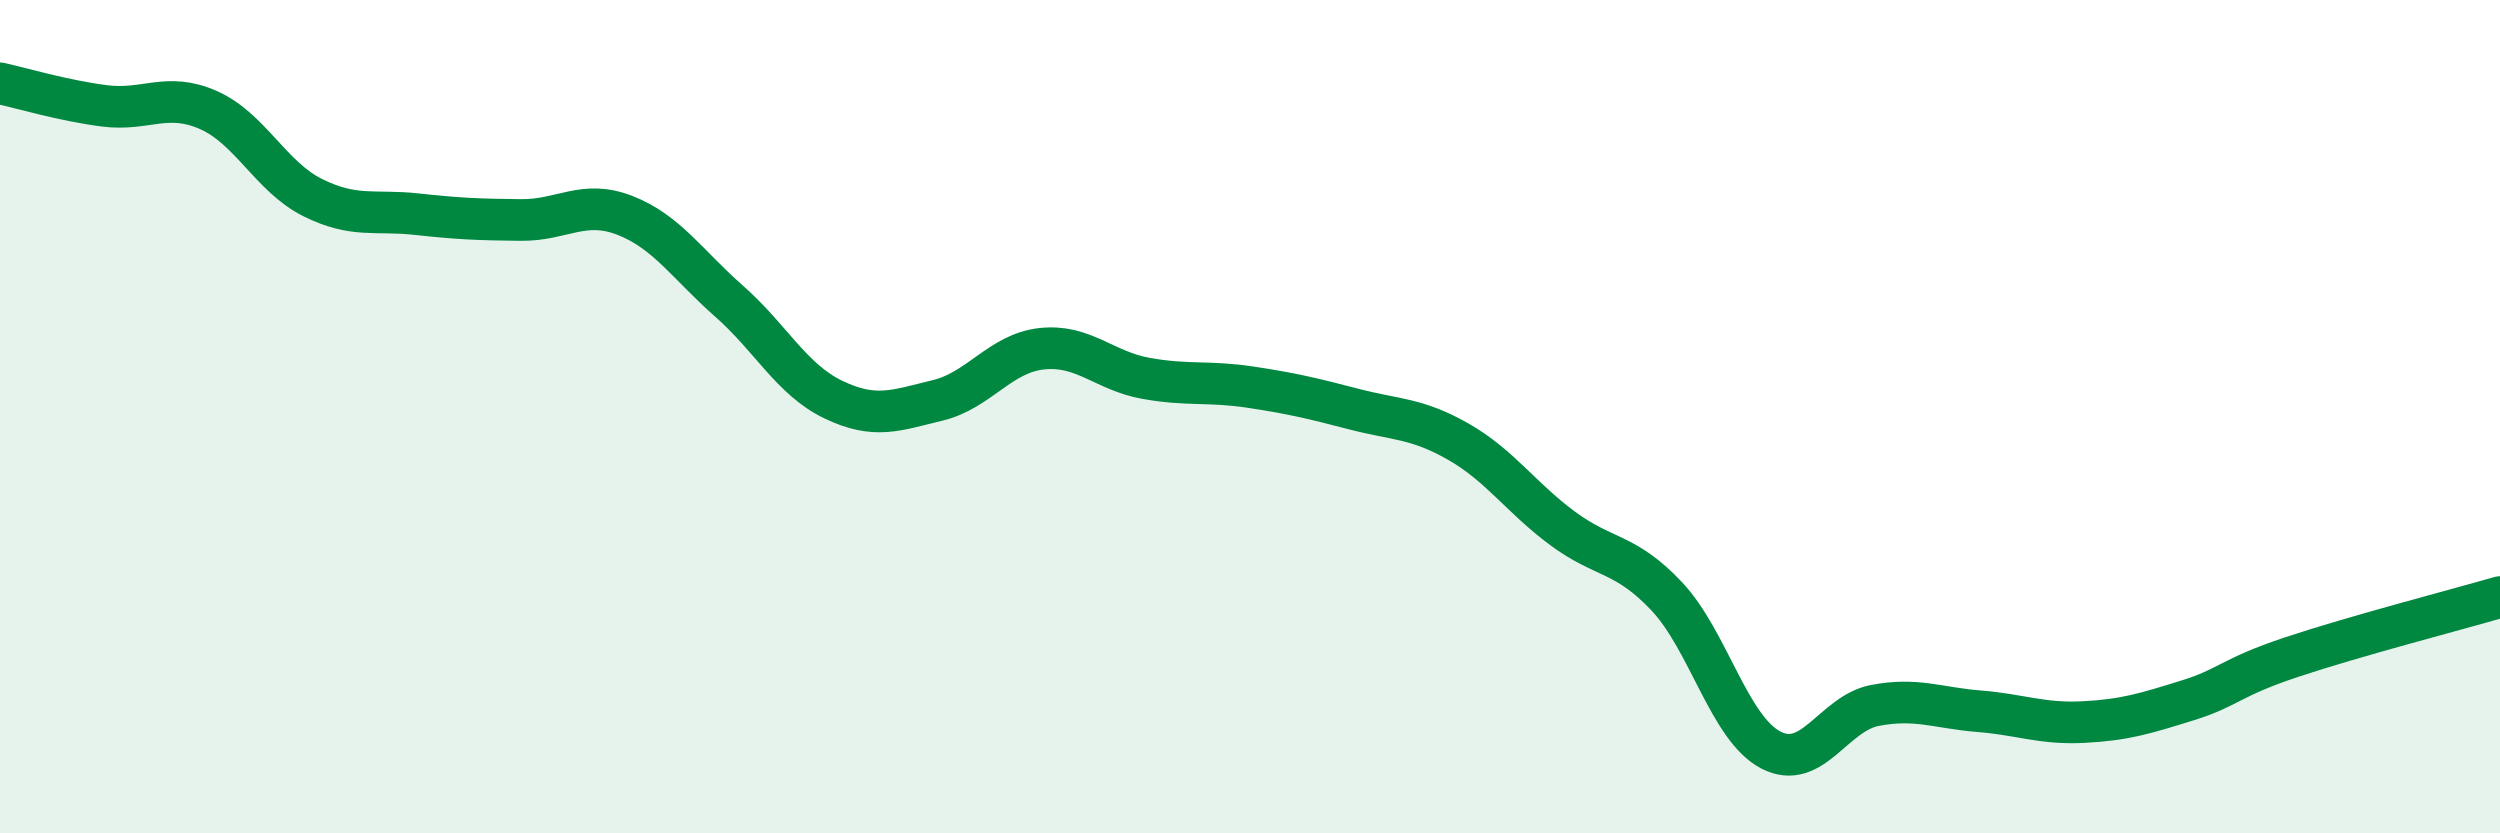
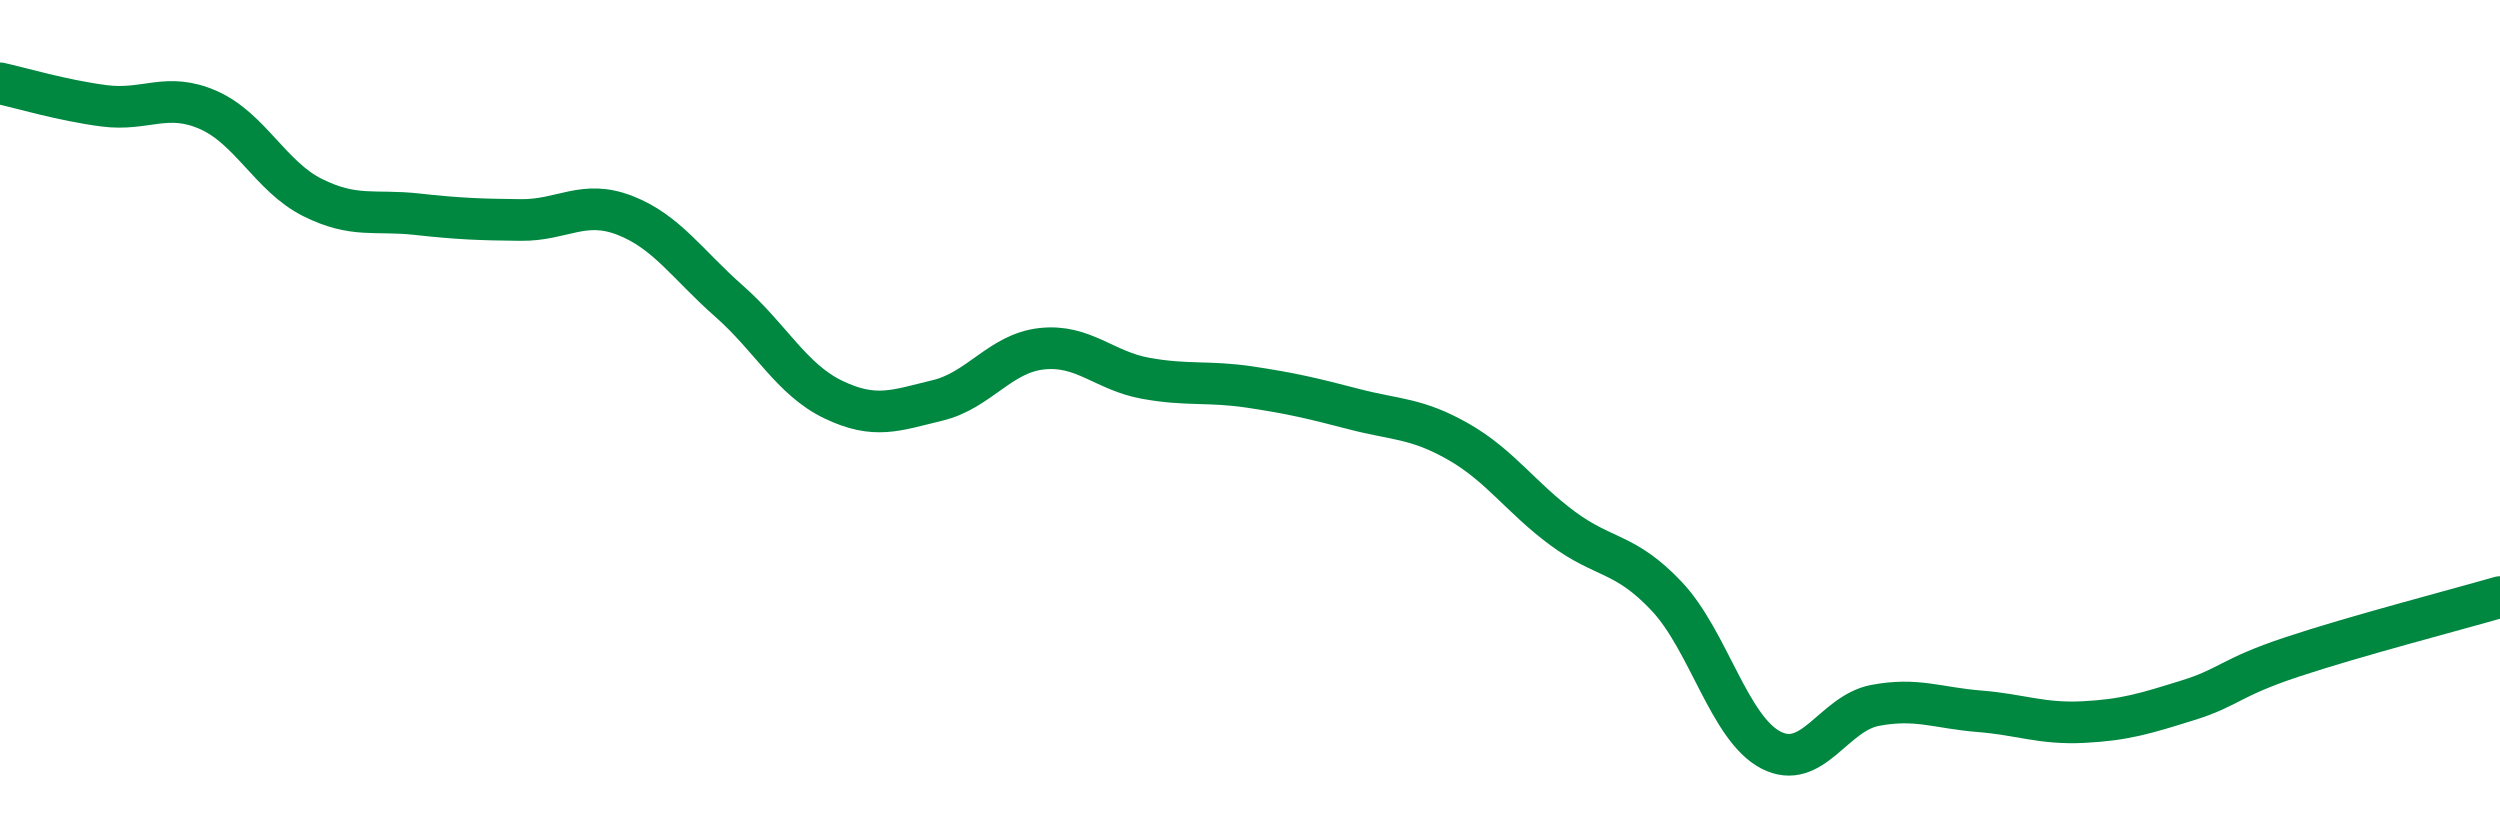
<svg xmlns="http://www.w3.org/2000/svg" width="60" height="20" viewBox="0 0 60 20">
-   <path d="M 0,2 C 0.5,2.11 1.5,2.41 2.5,2.54 C 3.5,2.67 4,2.2 5,2.64 C 6,3.08 6.5,4.24 7.5,4.74 C 8.5,5.24 9,5.03 10,5.14 C 11,5.25 11.5,5.27 12.5,5.28 C 13.5,5.29 14,4.78 15,5.17 C 16,5.56 16.5,6.35 17.5,7.23 C 18.5,8.11 19,9.11 20,9.59 C 21,10.07 21.5,9.85 22.5,9.61 C 23.5,9.37 24,8.48 25,8.37 C 26,8.26 26.5,8.9 27.5,9.08 C 28.5,9.26 29,9.14 30,9.29 C 31,9.44 31.5,9.56 32.5,9.82 C 33.5,10.08 34,10.03 35,10.6 C 36,11.17 36.5,11.94 37.5,12.68 C 38.5,13.42 39,13.25 40,14.31 C 41,15.37 41.5,17.48 42.5,18 C 43.5,18.52 44,17.12 45,16.93 C 46,16.74 46.5,16.99 47.5,17.07 C 48.5,17.15 49,17.38 50,17.33 C 51,17.28 51.5,17.12 52.5,16.81 C 53.5,16.5 53.5,16.27 55,15.77 C 56.5,15.27 59,14.62 60,14.33L60 20L0 20Z" fill="#008740" opacity="0.1" stroke-linecap="round" stroke-linejoin="round" />
  <path d="M 0,2 C 0.5,2.11 1.5,2.41 2.5,2.54 C 3.5,2.67 4,2.2 5,2.64 C 6,3.08 6.5,4.24 7.5,4.74 C 8.5,5.24 9,5.03 10,5.14 C 11,5.25 11.5,5.27 12.5,5.28 C 13.5,5.29 14,4.78 15,5.17 C 16,5.56 16.5,6.35 17.5,7.23 C 18.5,8.11 19,9.11 20,9.59 C 21,10.07 21.5,9.85 22.5,9.61 C 23.5,9.37 24,8.48 25,8.37 C 26,8.26 26.5,8.9 27.5,9.08 C 28.5,9.26 29,9.14 30,9.29 C 31,9.44 31.5,9.56 32.5,9.82 C 33.5,10.08 34,10.03 35,10.6 C 36,11.17 36.5,11.94 37.5,12.68 C 38.5,13.42 39,13.25 40,14.31 C 41,15.37 41.5,17.48 42.5,18 C 43.5,18.52 44,17.12 45,16.93 C 46,16.74 46.5,16.99 47.5,17.07 C 48.5,17.15 49,17.38 50,17.33 C 51,17.28 51.5,17.12 52.5,16.81 C 53.5,16.5 53.5,16.27 55,15.77 C 56.5,15.27 59,14.62 60,14.33" stroke="#008740" stroke-width="1" fill="none" stroke-linecap="round" stroke-linejoin="round" />
</svg>